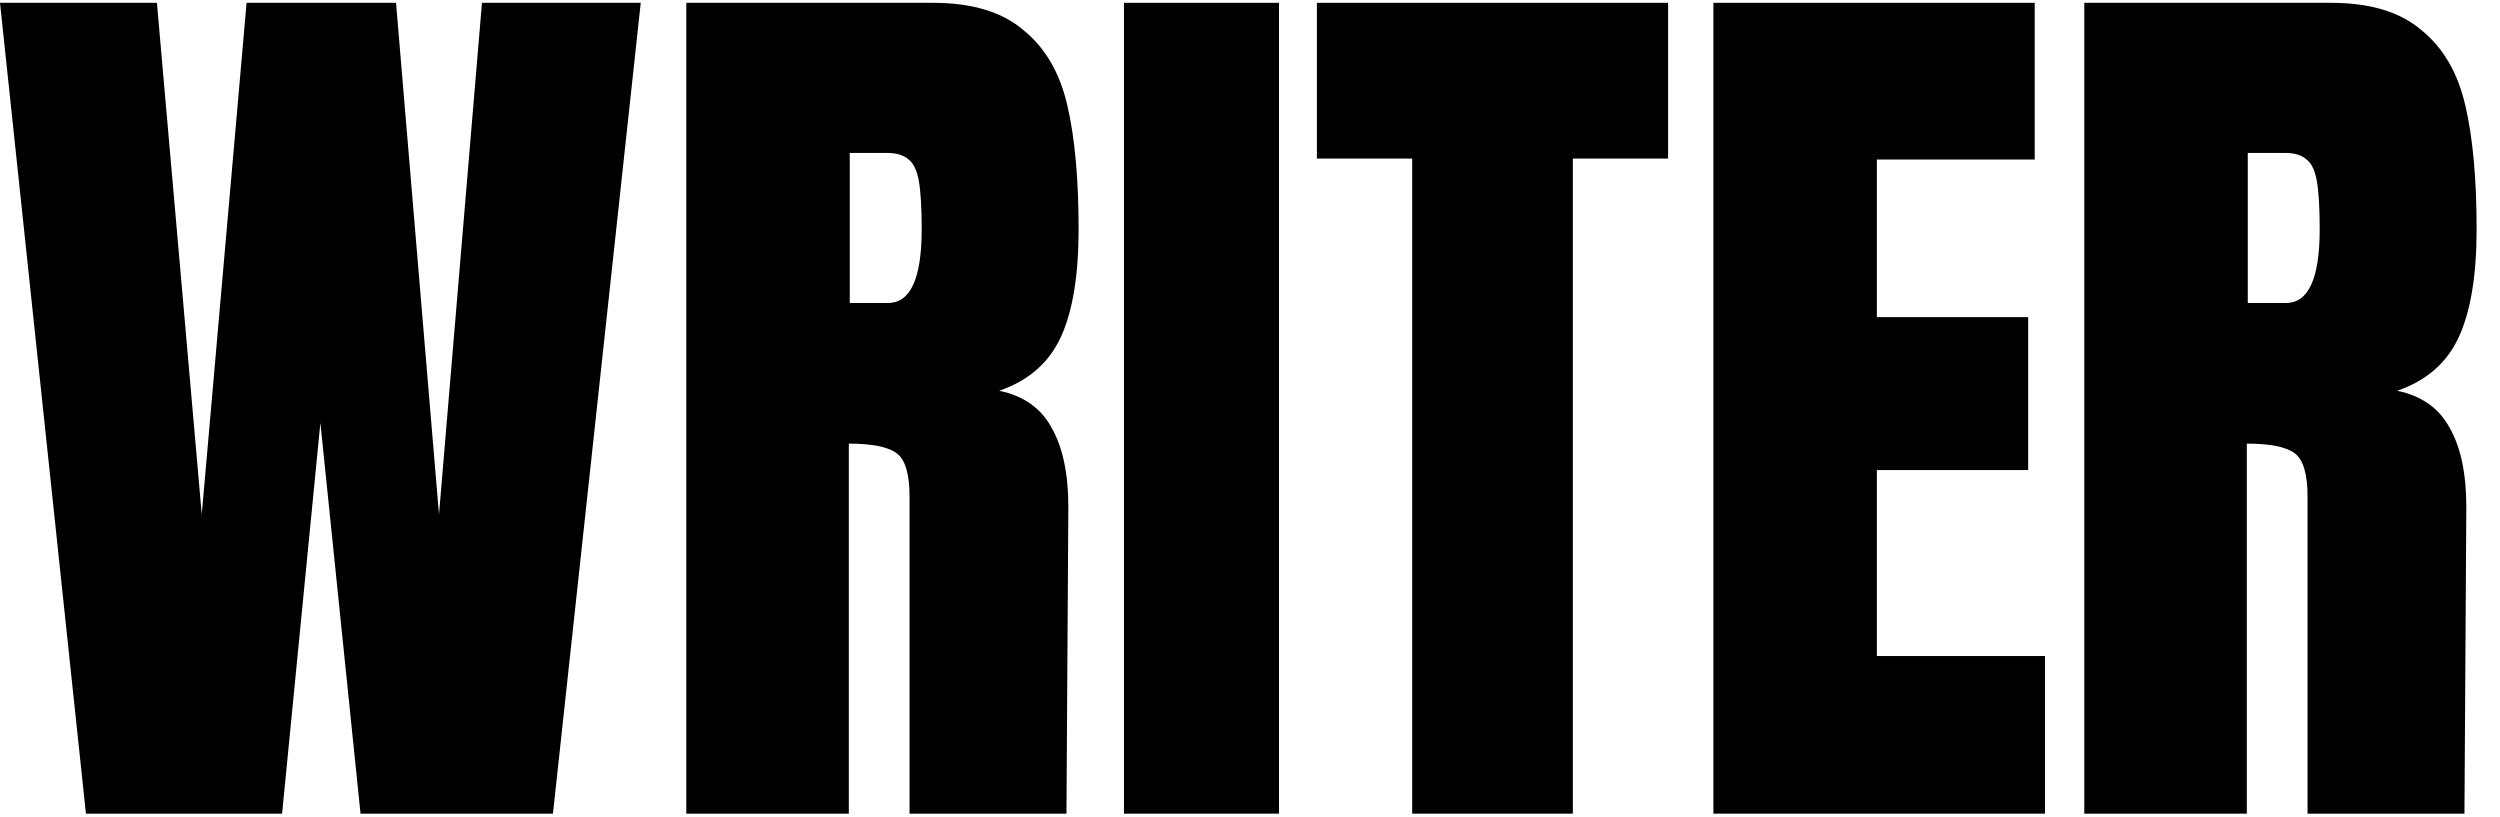
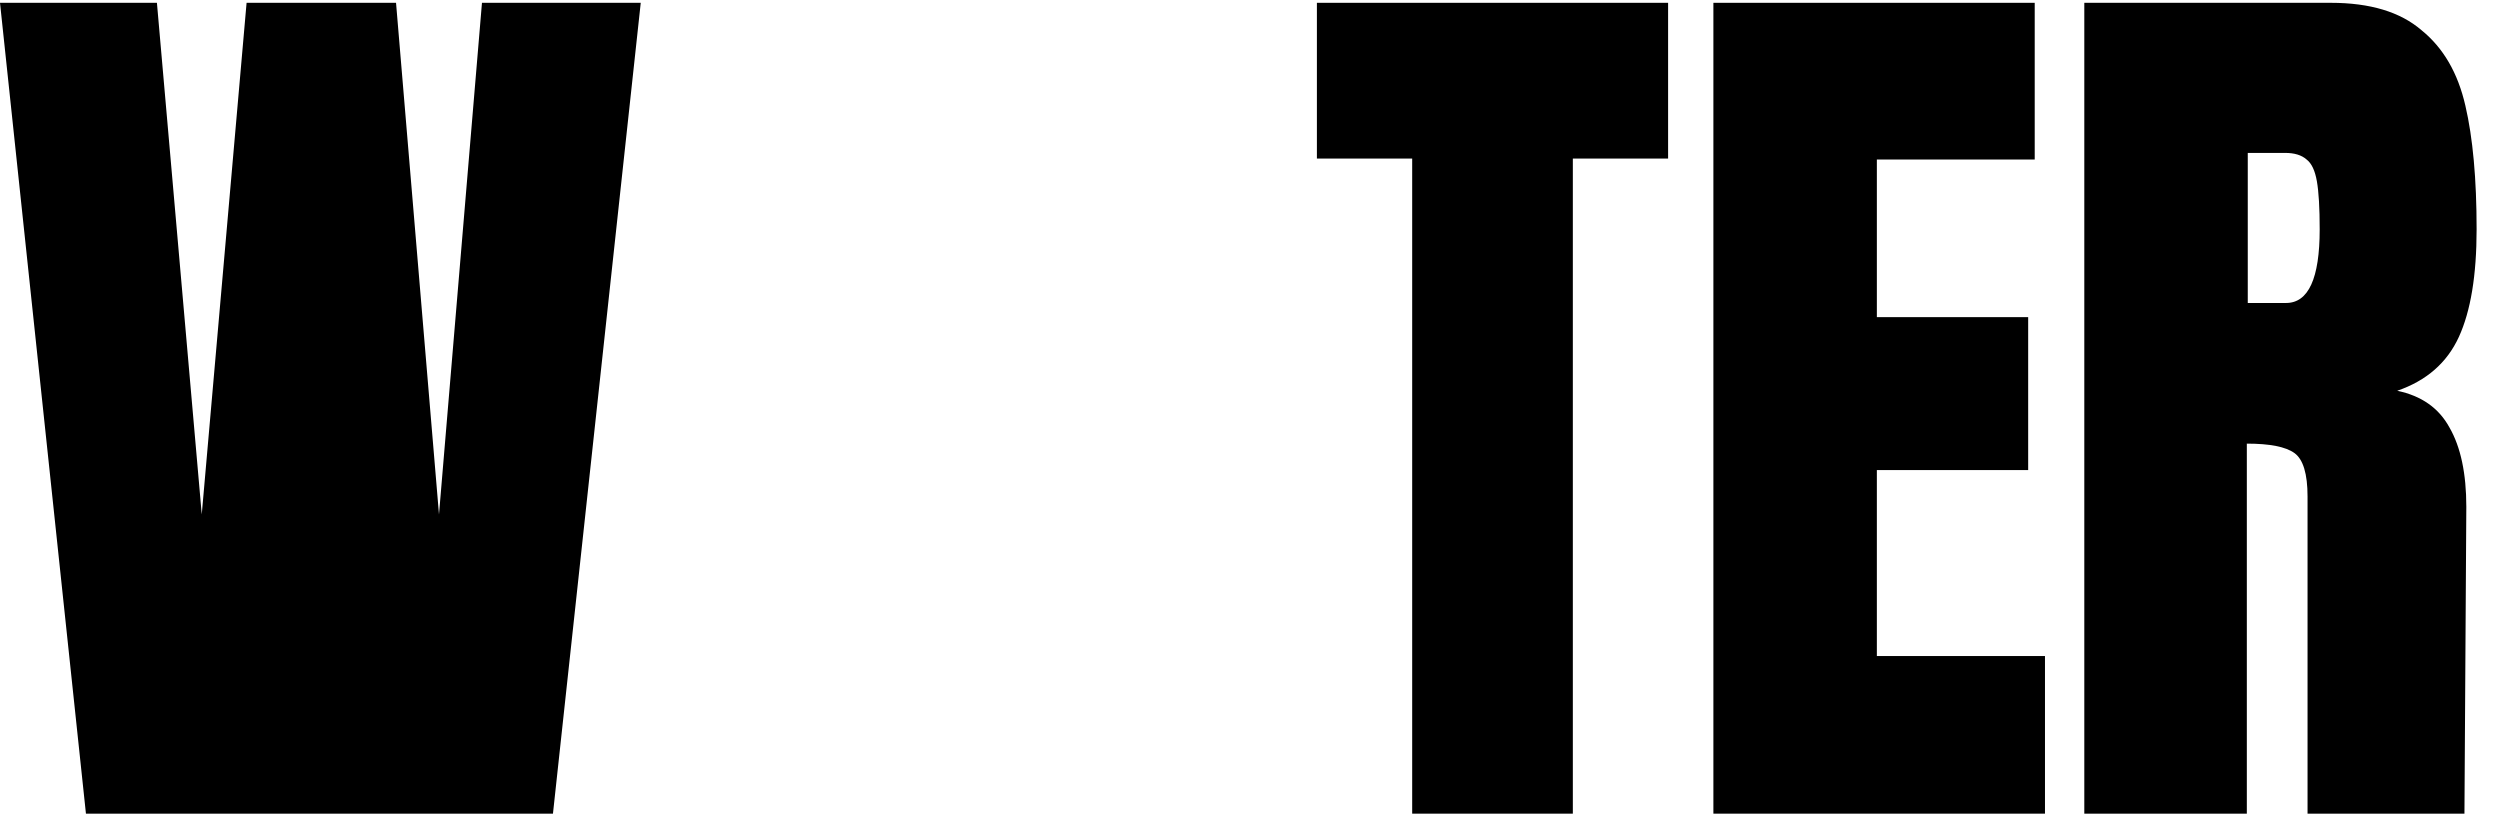
<svg xmlns="http://www.w3.org/2000/svg" width="104" height="34" viewBox="0 0 104 34" fill="none">
-   <path d="M3.575 33.848L0 0.117H6.528L8.393 21.4L10.258 0.117H16.475L18.262 21.4L20.05 0.117H26.655L23.003 33.848H14.998L13.328 17.591L11.735 33.848H3.575Z" fill="black" />
-   <path d="M28.55 0.117H38.809C40.441 0.117 41.697 0.497 42.578 1.256C43.484 1.989 44.093 3.036 44.404 4.397C44.715 5.732 44.87 7.447 44.87 9.541C44.87 11.453 44.624 12.945 44.132 14.018C43.64 15.091 42.785 15.837 41.567 16.256C42.578 16.466 43.303 16.976 43.743 17.788C44.209 18.599 44.443 19.699 44.443 21.086L44.365 33.848H37.837V20.654C37.837 19.712 37.656 19.11 37.293 18.848C36.93 18.586 36.27 18.455 35.311 18.455V33.848H28.55V0.117ZM36.943 12.604C37.876 12.604 38.342 11.583 38.342 9.541C38.342 8.651 38.303 7.984 38.226 7.539C38.148 7.094 38.005 6.793 37.798 6.636C37.591 6.452 37.293 6.361 36.904 6.361H35.35V12.604H36.943Z" fill="black" />
-   <path d="M46.757 33.848V0.117H53.207V33.848H46.757Z" fill="black" />
+   <path d="M3.575 33.848L0 0.117H6.528L8.393 21.4L10.258 0.117H16.475L18.262 21.4L20.05 0.117H26.655L23.003 33.848H14.998L11.735 33.848H3.575Z" fill="black" />
  <path d="M58.747 33.848V6.596H54.783V0.117H69.393V6.596H65.43V33.848H58.747Z" fill="black" />
  <path d="M71.277 33.848V0.117H84.644V6.636H78.077V13.193H84.372V19.555H78.077V27.291H85.071V33.848H71.277Z" fill="black" />
  <path d="M86.707 0.117H96.965C98.597 0.117 99.853 0.497 100.734 1.256C101.641 1.989 102.249 3.036 102.56 4.397C102.871 5.732 103.027 7.447 103.027 9.541C103.027 11.453 102.78 12.945 102.288 14.018C101.796 15.091 100.941 15.837 99.724 16.256C100.734 16.466 101.459 16.976 101.9 17.788C102.366 18.599 102.599 19.699 102.599 21.086L102.521 33.848H95.994V20.654C95.994 19.712 95.812 19.11 95.45 18.848C95.087 18.586 94.426 18.455 93.468 18.455V33.848H86.707V0.117ZM95.1 12.604C96.032 12.604 96.499 11.583 96.499 9.541C96.499 8.651 96.46 7.984 96.382 7.539C96.304 7.094 96.162 6.793 95.955 6.636C95.748 6.452 95.45 6.361 95.061 6.361H93.507V12.604H95.1Z" fill="black" />
</svg>